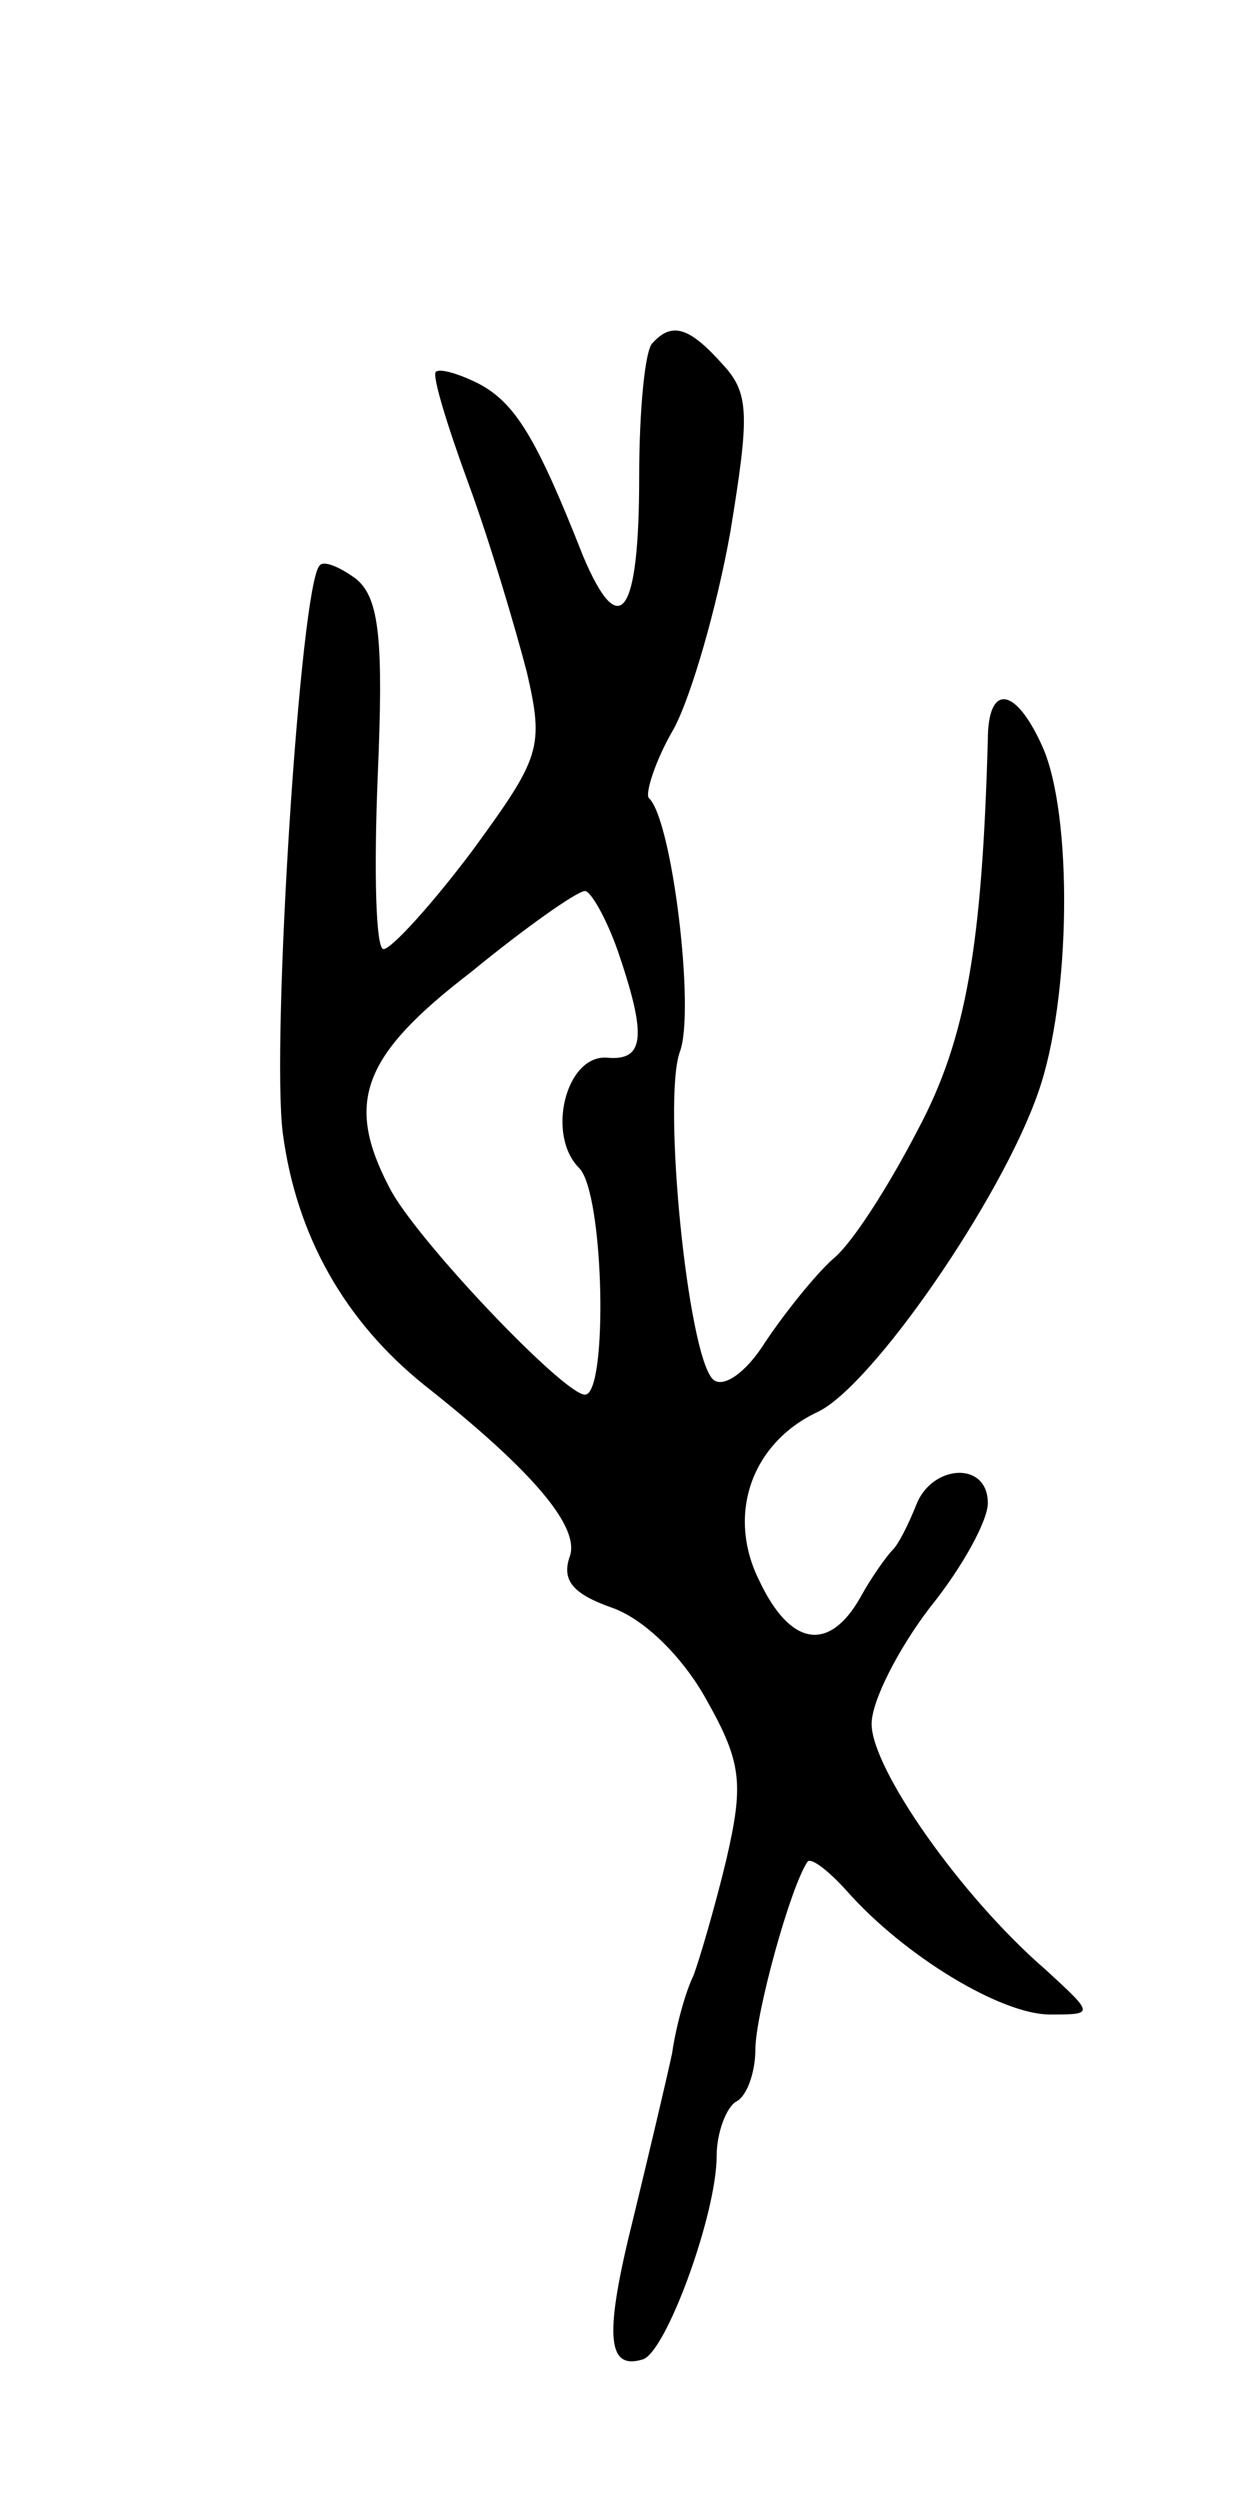
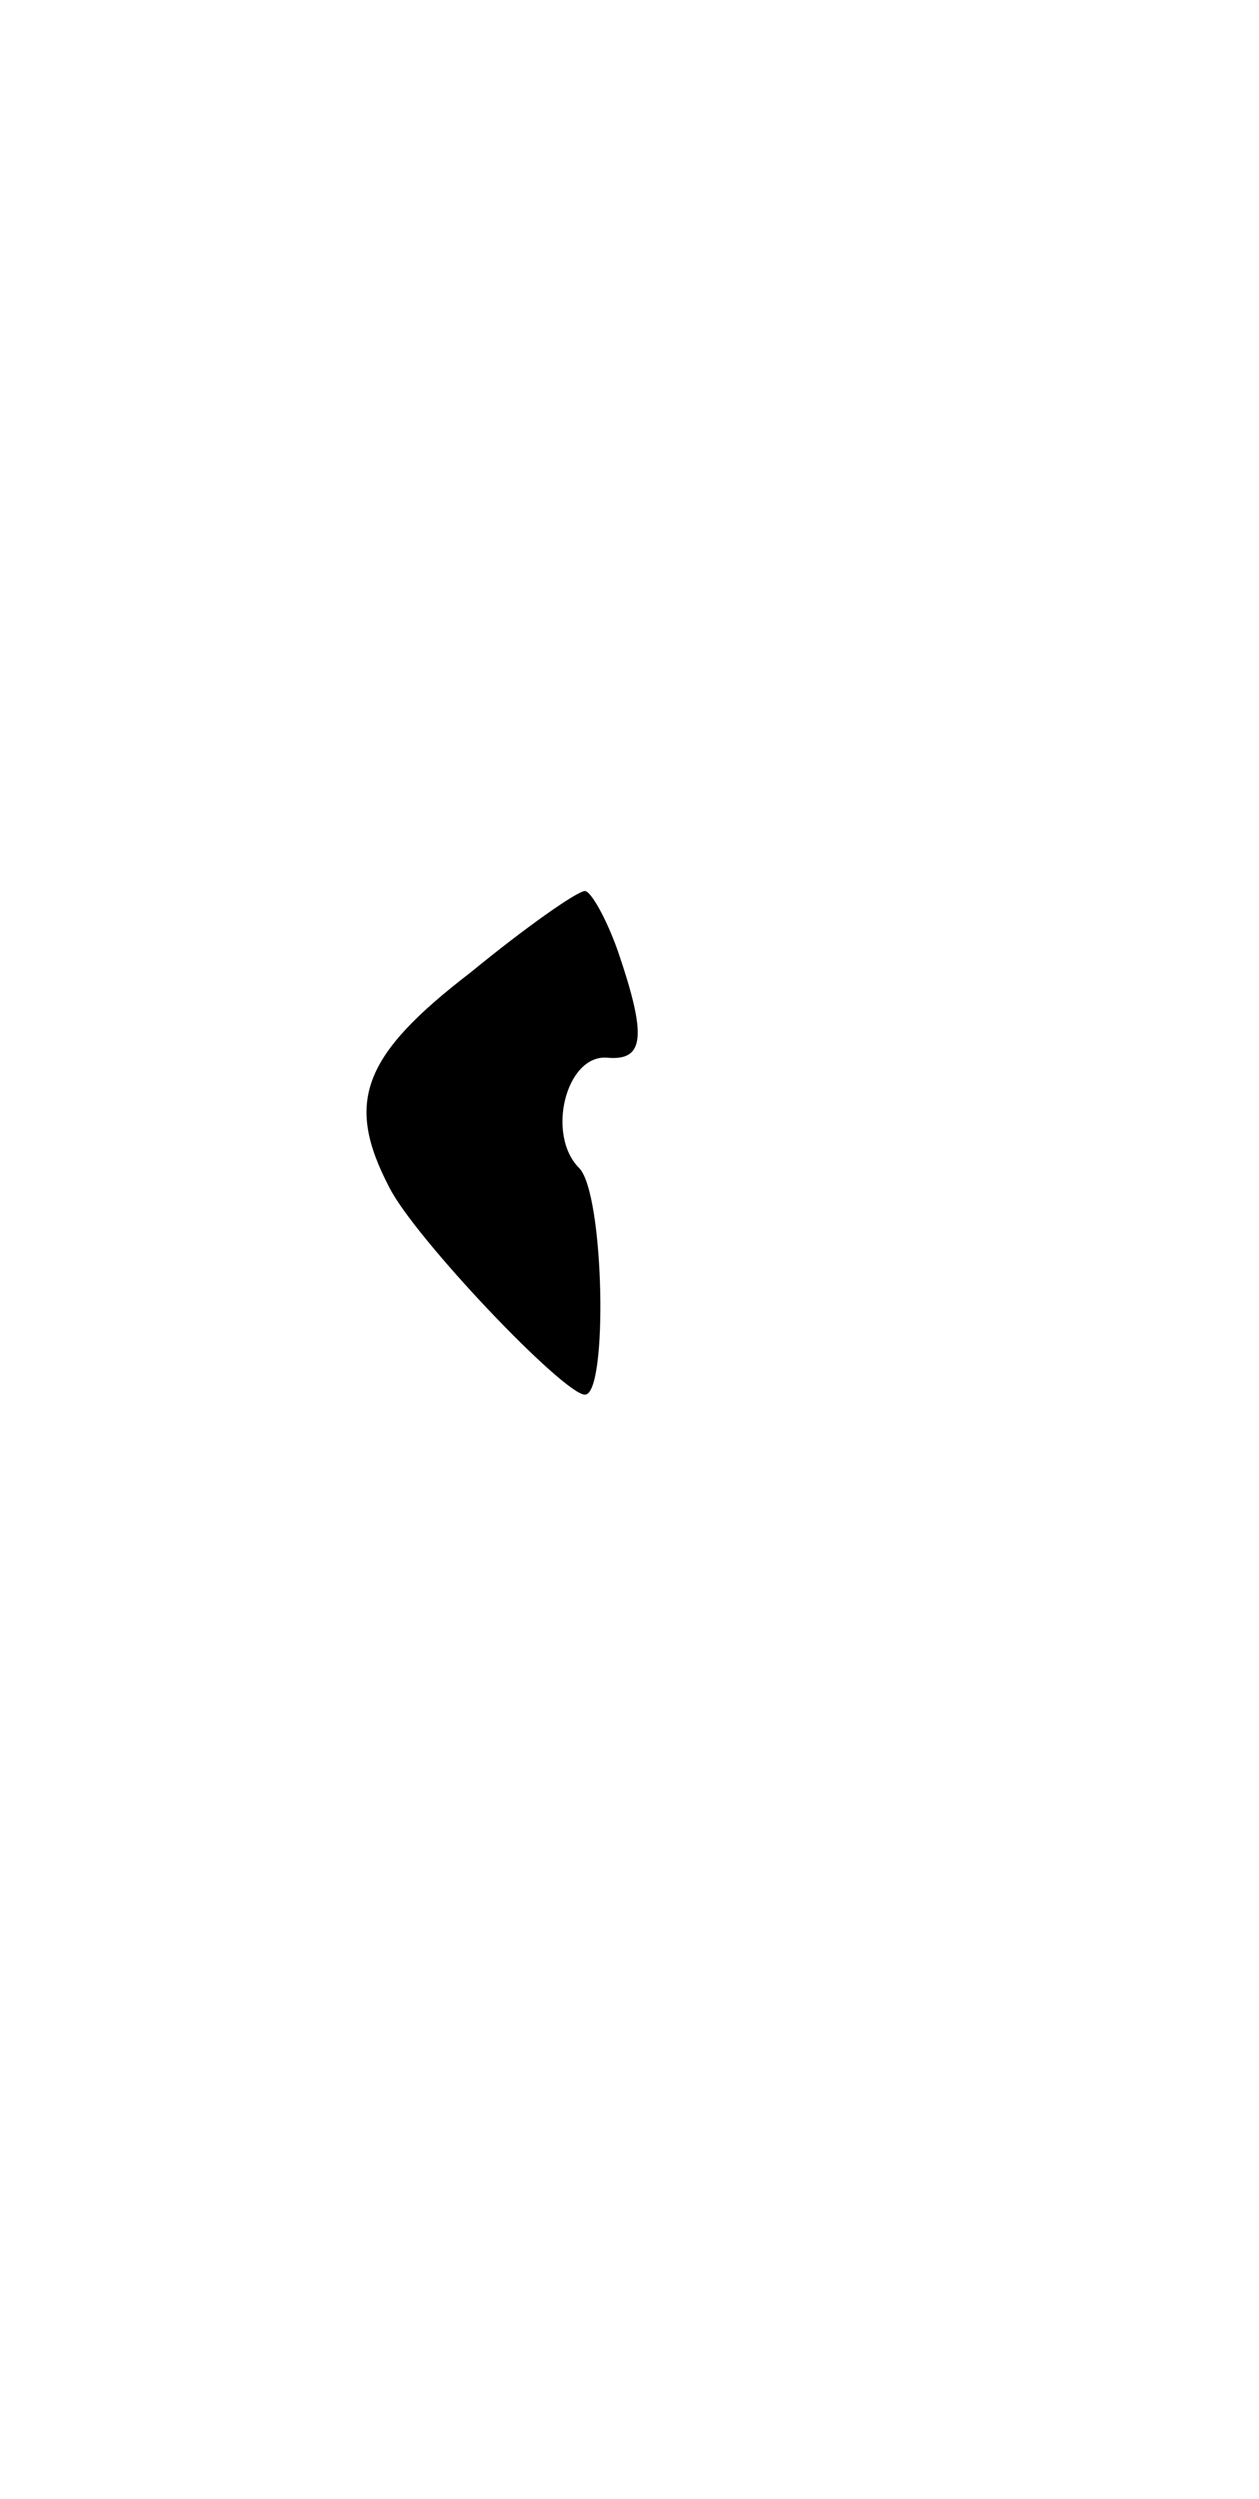
<svg xmlns="http://www.w3.org/2000/svg" version="1.0" width="65" height="129" viewBox="0 0 65 129">
  <g transform="translate(0,129) scale(0.1,-0.1)">
-     <path d="M337 1113 c-4 -3 -7 -35 -7 -69 0 -72 -10 -86 -29 -41 -24 61 -35 79 -54 89 -10 5 -20 8 -22 6 -2 -2 6 -28 17 -58 11 -30 24 -74 30 -97 9 -39 7 -44 -28 -92 -21 -28 -42 -51 -46 -51 -4 0 -5 40 -3 89 3 70 1 92 -11 102 -8 6 -17 10 -19 7 -10 -10 -25 -246 -19 -293 7 -53 32 -97 73 -130 57 -45 81 -74 75 -89 -4 -12 2 -19 22 -26 17 -6 37 -26 49 -48 18 -32 19 -43 10 -82 -6 -25 -14 -52 -17 -60 -4 -8 -9 -26 -11 -40 -3 -14 -12 -52 -20 -85 -15 -60 -14 -79 5 -73 12 4 38 75 38 105 0 12 5 25 10 28 6 3 10 16 10 27 0 18 18 84 27 97 2 2 11 -5 20 -15 30 -34 80 -64 105 -64 23 0 23 0 -2 23 -44 38 -90 104 -90 127 0 12 14 39 30 60 17 21 30 45 30 54 0 22 -29 20 -37 -1 -4 -10 -9 -20 -12 -23 -3 -3 -11 -14 -17 -25 -16 -28 -36 -25 -52 9 -17 34 -4 71 30 87 28 13 95 110 114 165 17 48 18 144 2 179 -14 31 -28 32 -28 3 -3 -106 -11 -154 -36 -201 -15 -29 -34 -59 -44 -67 -9 -8 -25 -28 -35 -43 -10 -16 -22 -24 -27 -19 -13 13 -26 144 -17 169 8 21 -4 120 -16 131 -2 2 3 19 13 36 9 17 22 62 29 101 10 61 10 72 -4 87 -17 19 -26 22 -36 11z m-18 -314 c15 -44 14 -57 -6 -55 -21 1 -31 -40 -14 -57 13 -13 15 -117 3 -117 -11 0 -88 81 -101 107 -23 44 -14 68 42 111 28 23 55 42 59 42 3 0 11 -14 17 -31z" />
+     <path d="M337 1113 z m-18 -314 c15 -44 14 -57 -6 -55 -21 1 -31 -40 -14 -57 13 -13 15 -117 3 -117 -11 0 -88 81 -101 107 -23 44 -14 68 42 111 28 23 55 42 59 42 3 0 11 -14 17 -31z" />
  </g>
</svg>